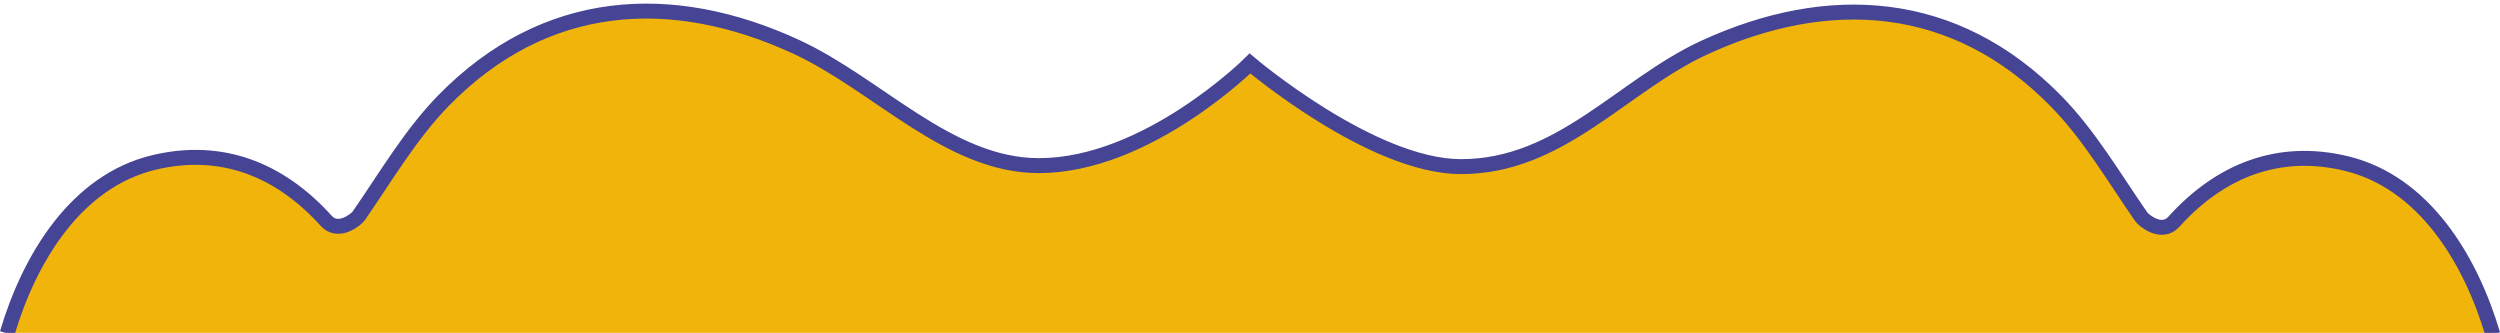
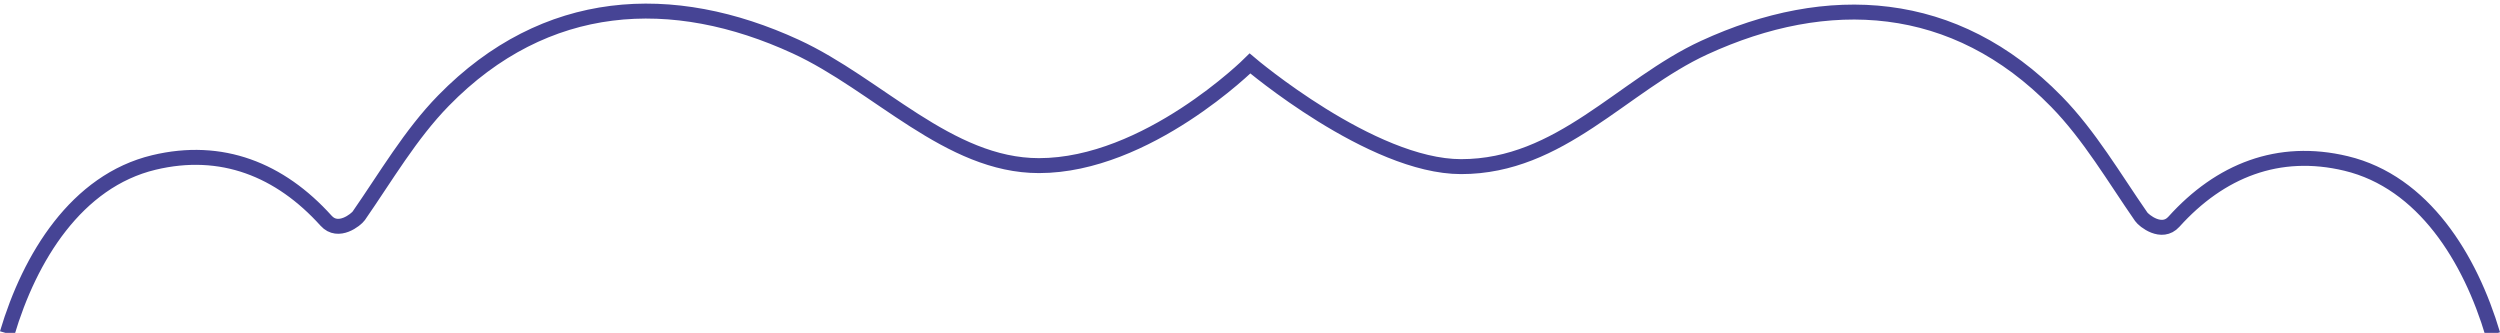
<svg xmlns="http://www.w3.org/2000/svg" version="1.1" id="Ebene_1" x="0px" y="0px" width="1672.467px" height="222.695px" viewBox="0 0 1672.467 222.695" enable-background="new 0 0 1672.467 222.695" xml:space="preserve">
  <g>
-     <path fill="#F1B40B" d="M1667.674,223.696c-15.104-50.928-46.416-101.92-98.16-114.336c-45.248-10.864-84.352,4.752-115.216,38.992   c-8.128,9.008-20.112-0.832-21.823-3.313c-18.209-26.224-34.625-54.479-56.721-77.071c-68.208-69.761-153.184-74.049-235.6-36.129   c-54.832,25.232-96.16,79.634-162.704,79.634c-59.92,0-141.216-69.01-141.216-69.01s-68.736,68.336-141.2,68.336   c-60.384,0-107.872-54.398-162.72-79.632C449.914-6.736,364.921-2.45,296.713,67.294c-22.096,22.594-38.495,50.85-56.703,77.072   c-1.729,2.48-13.712,12.32-21.841,3.313c-30.863-34.24-69.951-49.856-115.216-38.992c-51.744,12.416-83.057,63.408-98.16,114.336" />
    <path fill="none" stroke="#464495" stroke-width="10" d="M1667.674,223.696c-15.104-50.928-46.416-101.92-98.16-114.336   c-45.248-10.864-84.352,4.752-115.216,38.992c-8.128,9.008-20.112-0.832-21.823-3.313c-18.209-26.224-34.625-54.479-56.721-77.071   c-68.208-69.761-153.184-74.049-235.6-36.129c-54.832,25.232-96.16,79.634-162.704,79.634c-59.92,0-141.216-69.01-141.216-69.01   s-68.736,68.336-141.2,68.336c-60.384,0-107.872-54.398-162.72-79.632C449.914-6.736,364.921-2.45,296.713,67.294   c-22.096,22.594-38.495,50.85-56.703,77.072c-1.729,2.48-13.712,12.32-21.841,3.313c-30.863-34.24-69.951-49.856-115.216-38.992   c-51.744,12.416-83.057,63.408-98.16,114.336" />
  </g>
</svg>